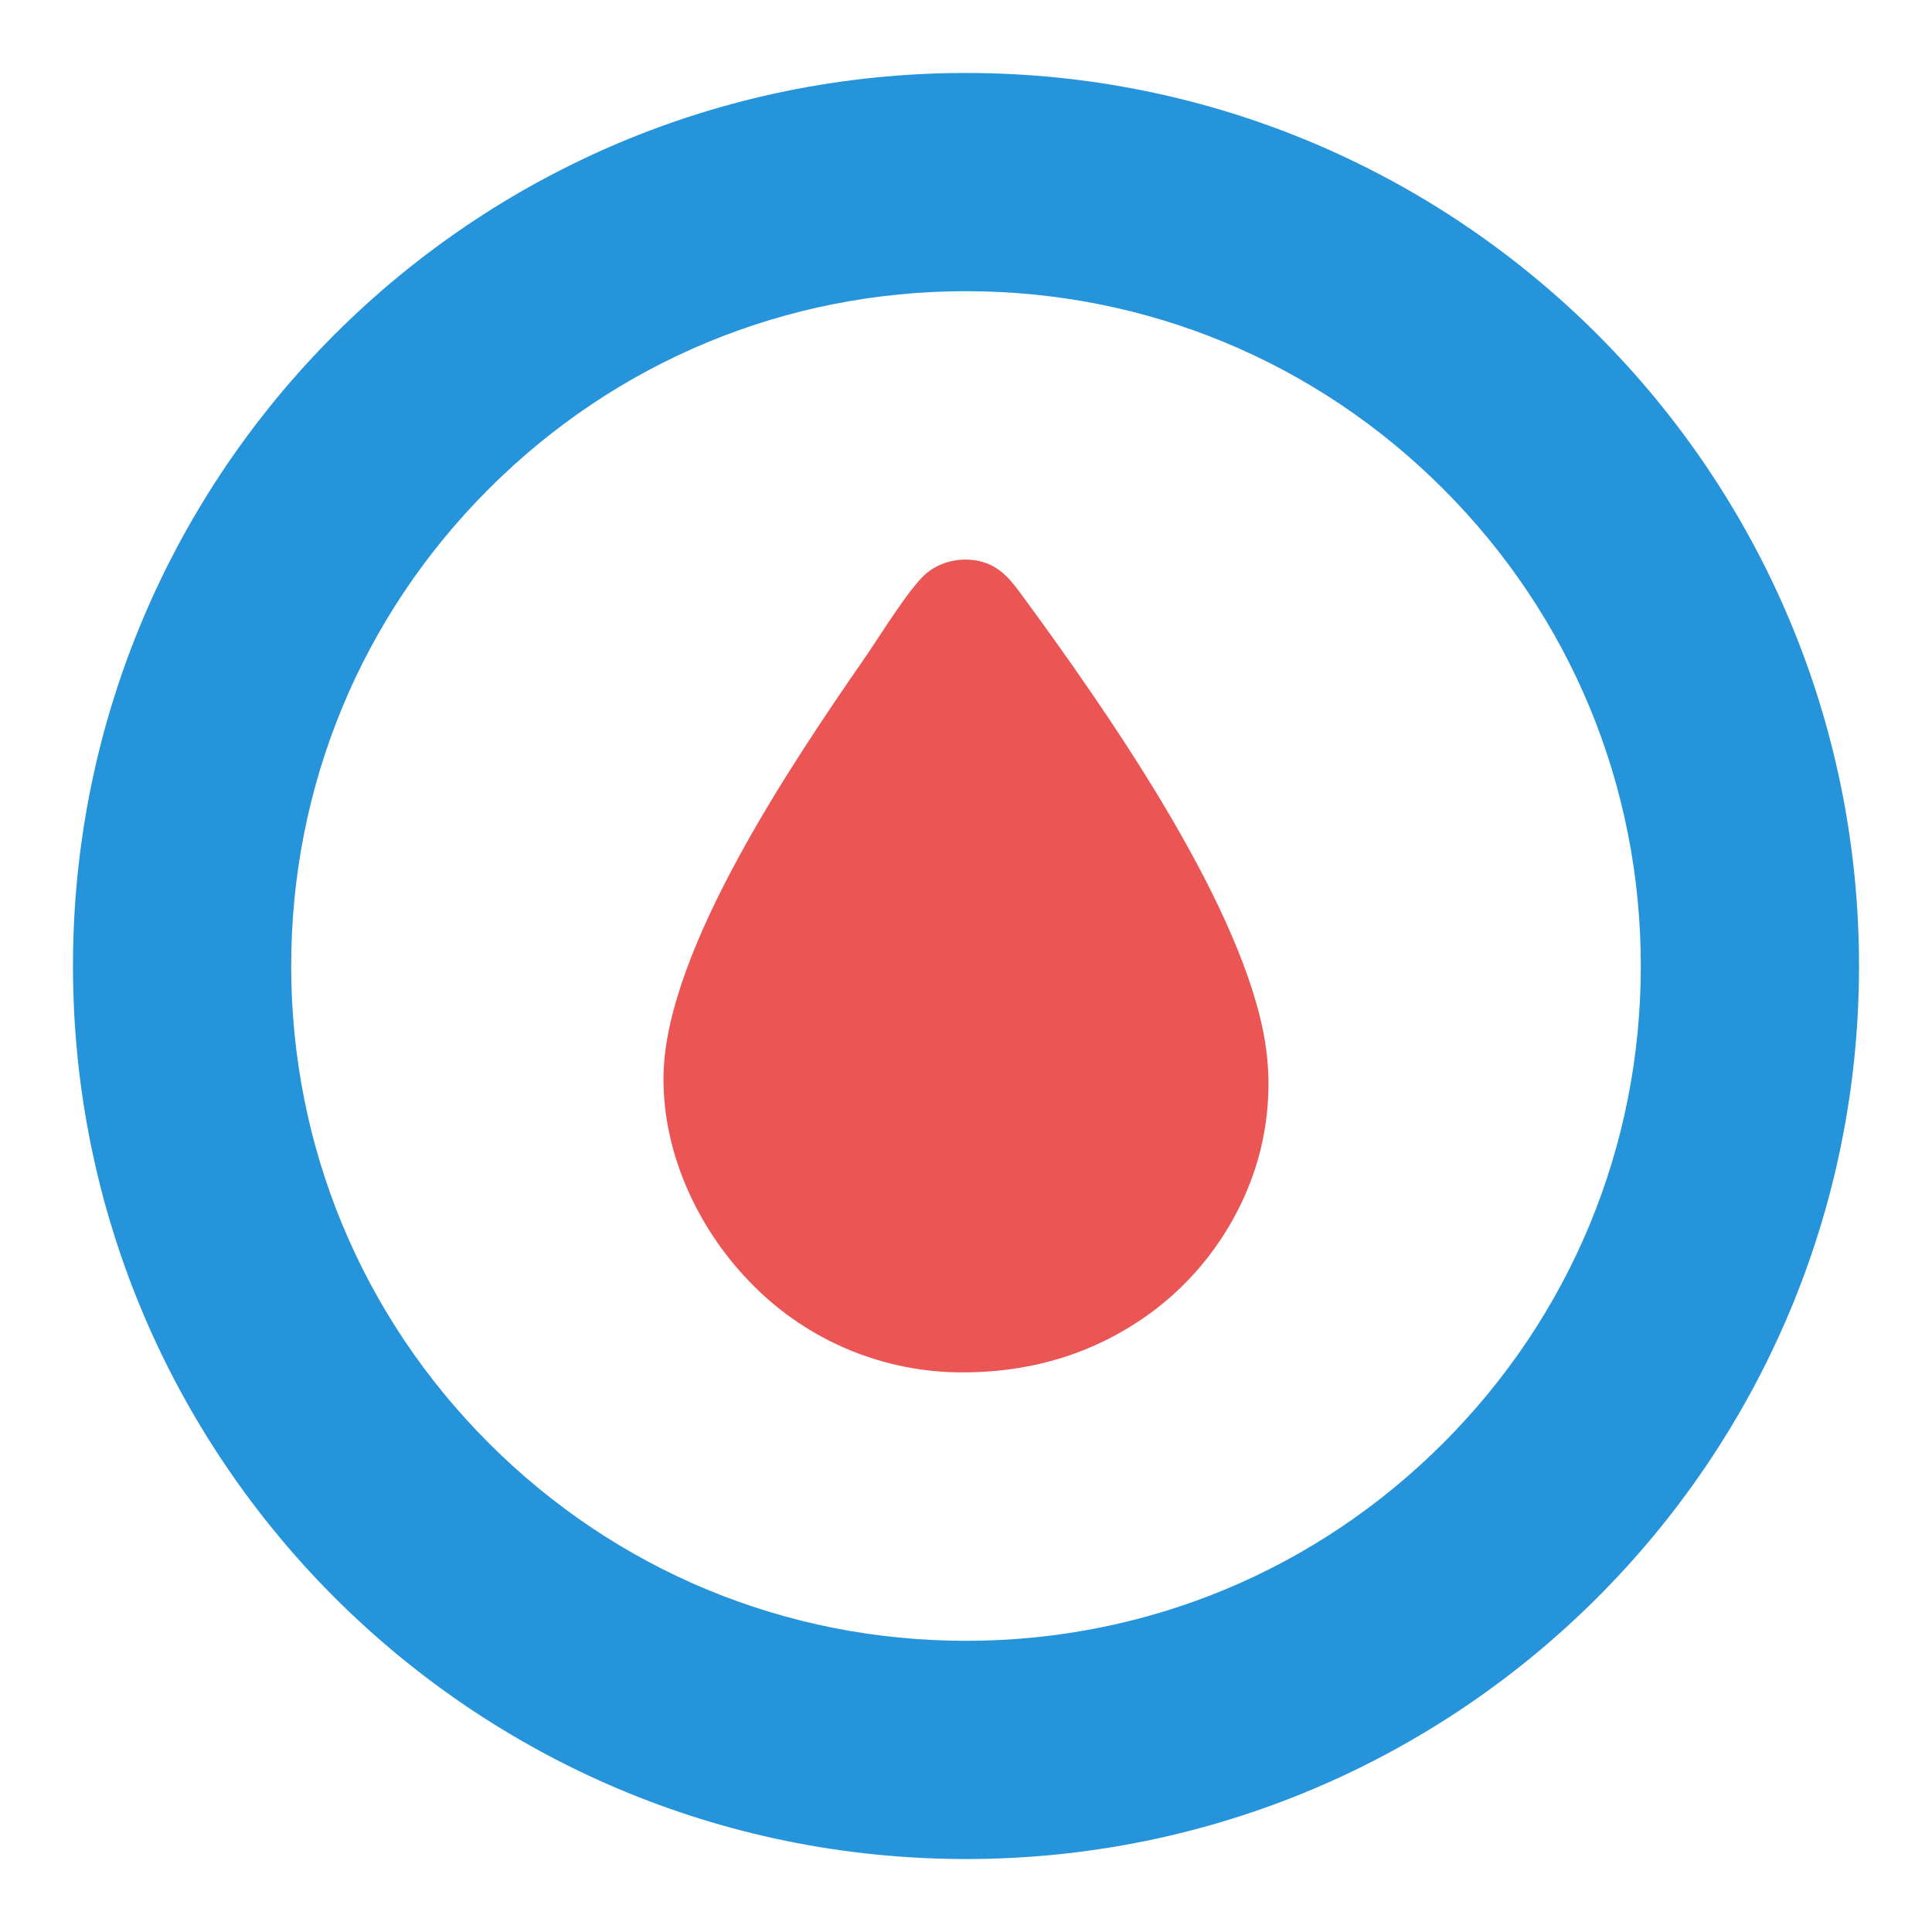
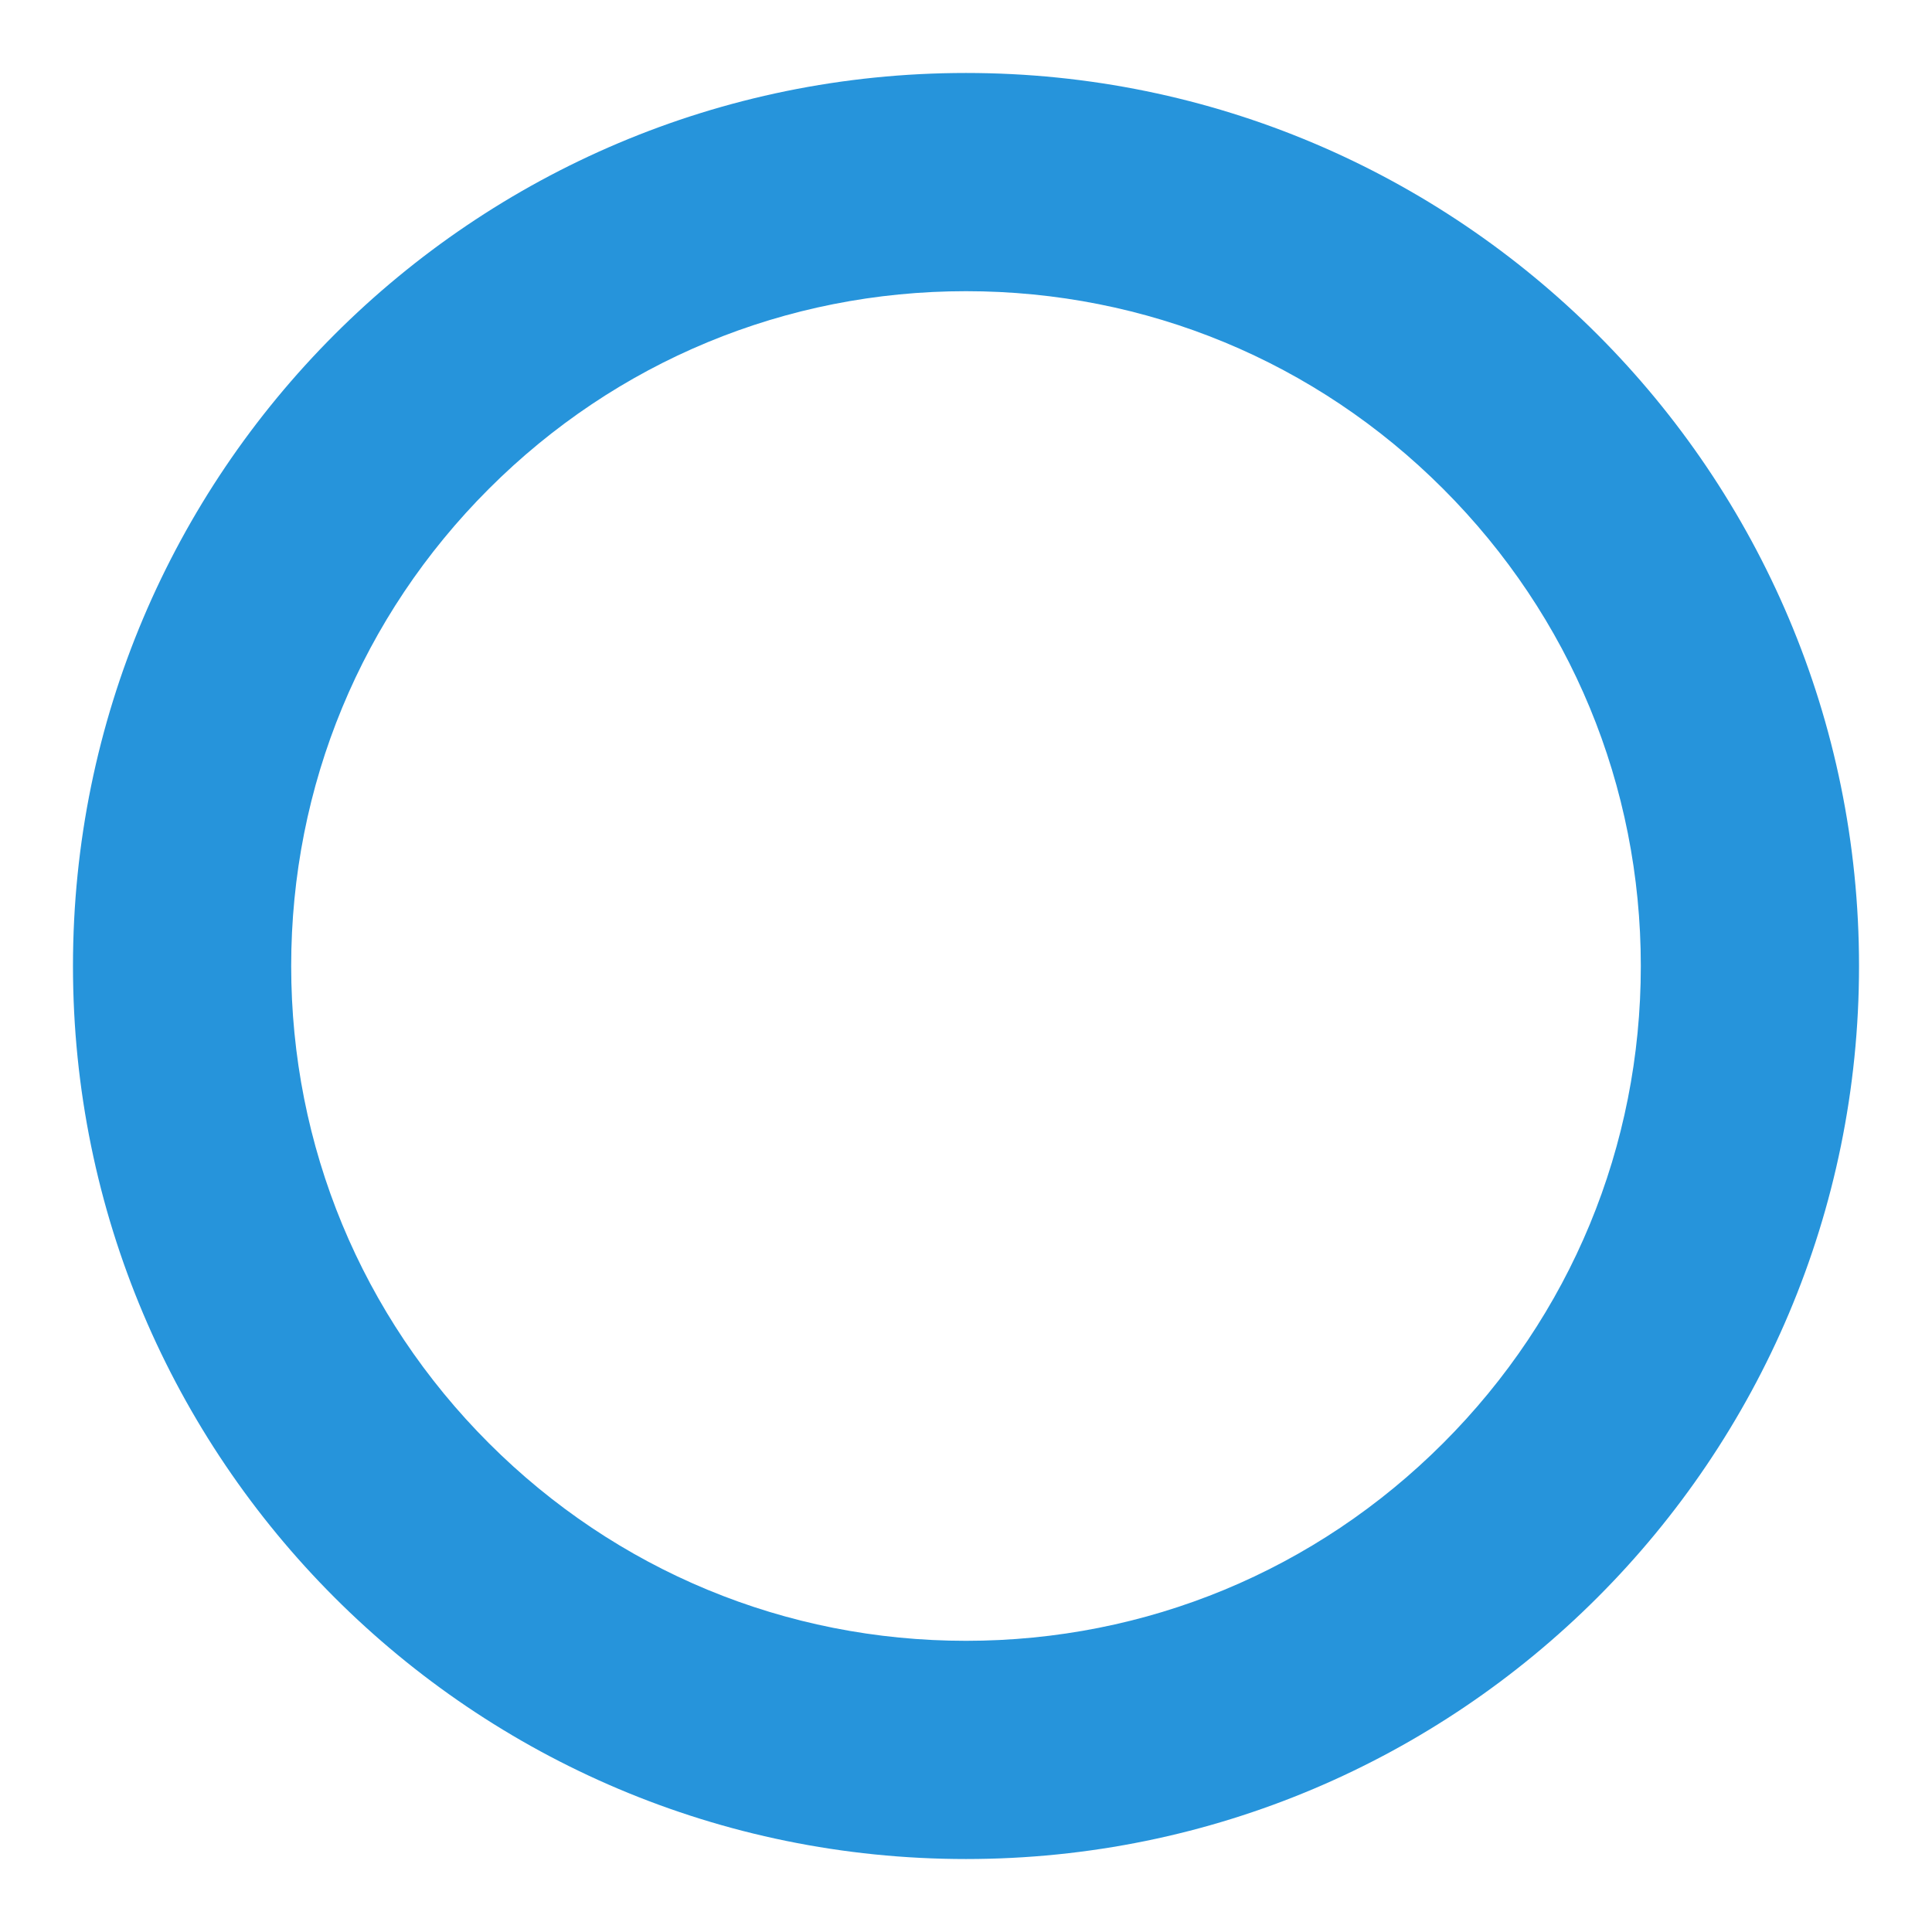
<svg xmlns="http://www.w3.org/2000/svg" id="Camada_2" data-name="Camada 2" viewBox="0 0 442.68 442.68">
  <defs>
    <style>
      .cls-1 {
        fill: #eb5554;
      }

      .cls-2 {
        fill: #2694db;
      }
    </style>
  </defs>
  <path class="cls-2" d="M221.34,66.72c41.3,0,80.13,16.08,109.33,45.29s45.29,68.03,45.29,109.33-16.08,80.13-45.29,109.33c-29.2,29.2-68.03,45.29-109.33,45.29s-80.13-16.08-109.33-45.29c-29.2-29.2-45.29-68.03-45.29-109.33s16.08-80.13,45.29-109.33c29.2-29.2,68.03-45.29,109.33-45.29M221.34,16.72C108.33,16.72,16.72,108.33,16.72,221.34s91.61,204.62,204.62,204.62,204.62-91.61,204.62-204.62S334.35,16.72,221.34,16.72h0Z" />
-   <path class="cls-1" d="M233.79,135.88c19.13,26.04,49.33,69.07,55.63,100.38,1.49,7.43,1.61,14.69.42,22.17-2.69,16.92-12.66,32.67-26.59,42.69-13.17,9.48-28.15,13.62-44.33,13.32-17.9-.41-34.9-7.91-47.26-20.86-12.02-12.45-19.98-29.89-19.62-47.37.59-28.83,29.65-71.66,46.07-95.41,3.37-4.87,9.76-15.28,13.61-18.94,2.69-2.56,6.42-3.76,10.08-3.63.52.02,1.02.08,1.54.13,4.98.77,7.6,3.64,10.44,7.5v.02Z" />
</svg>